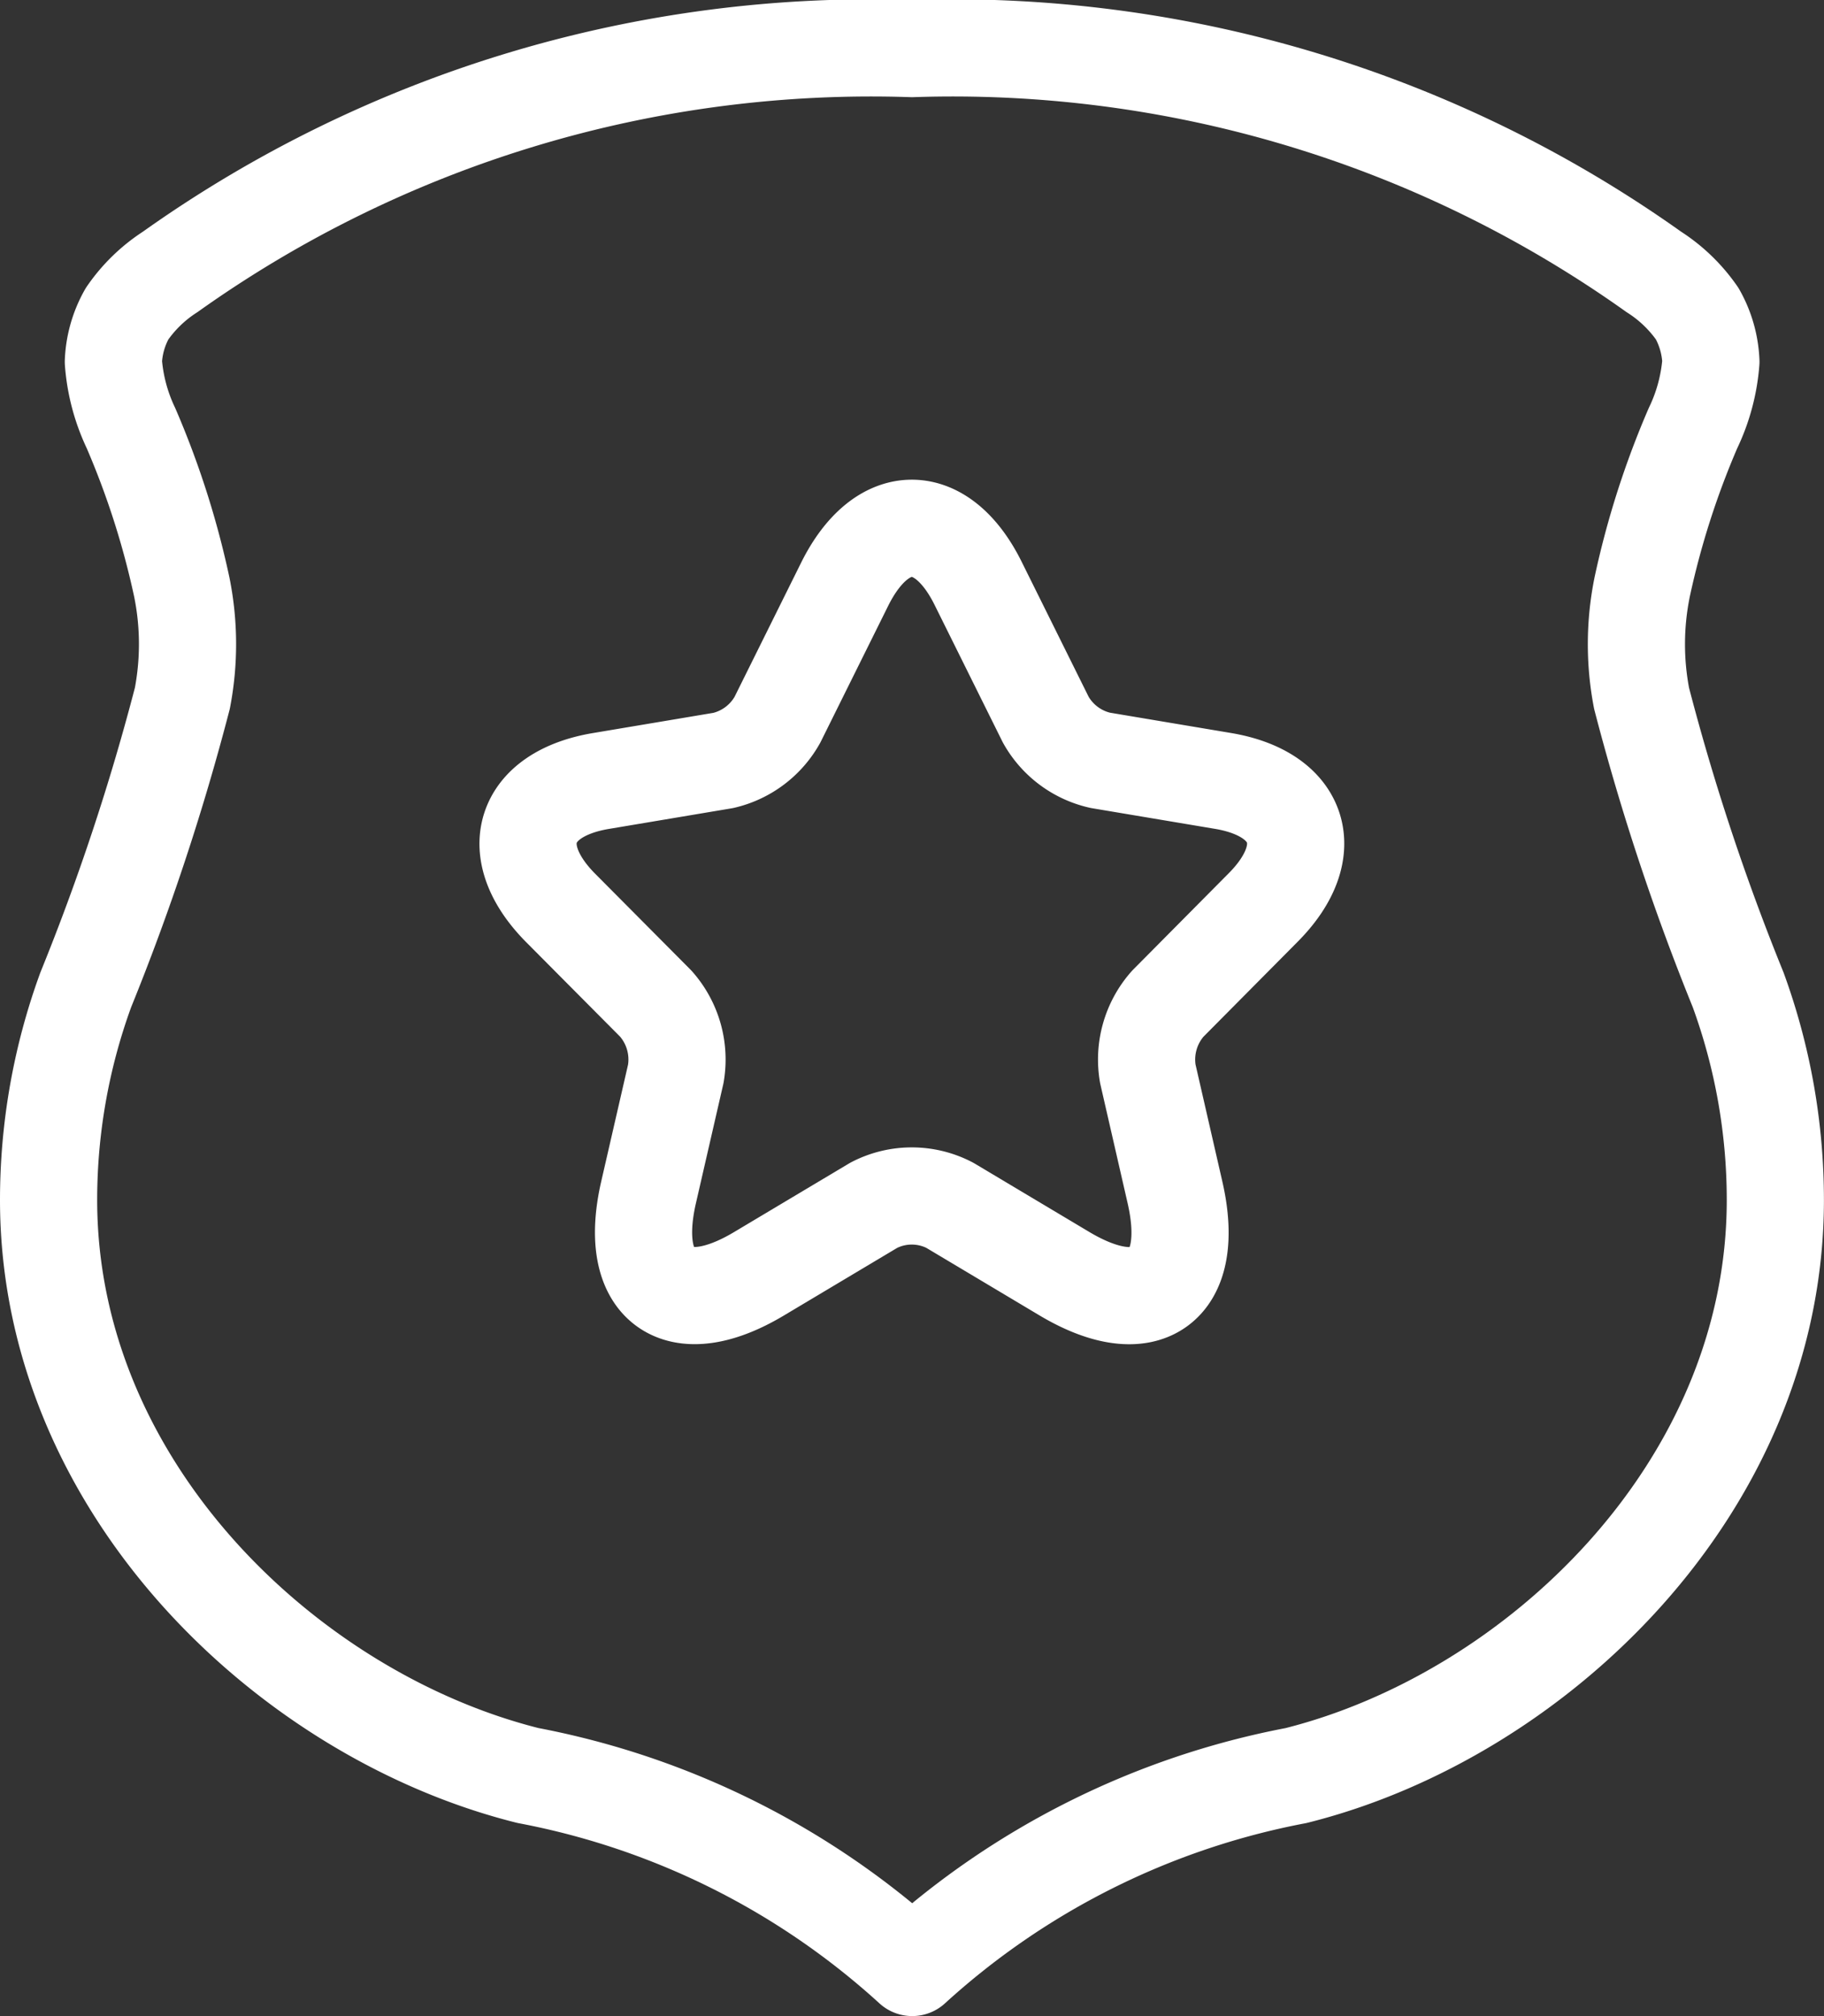
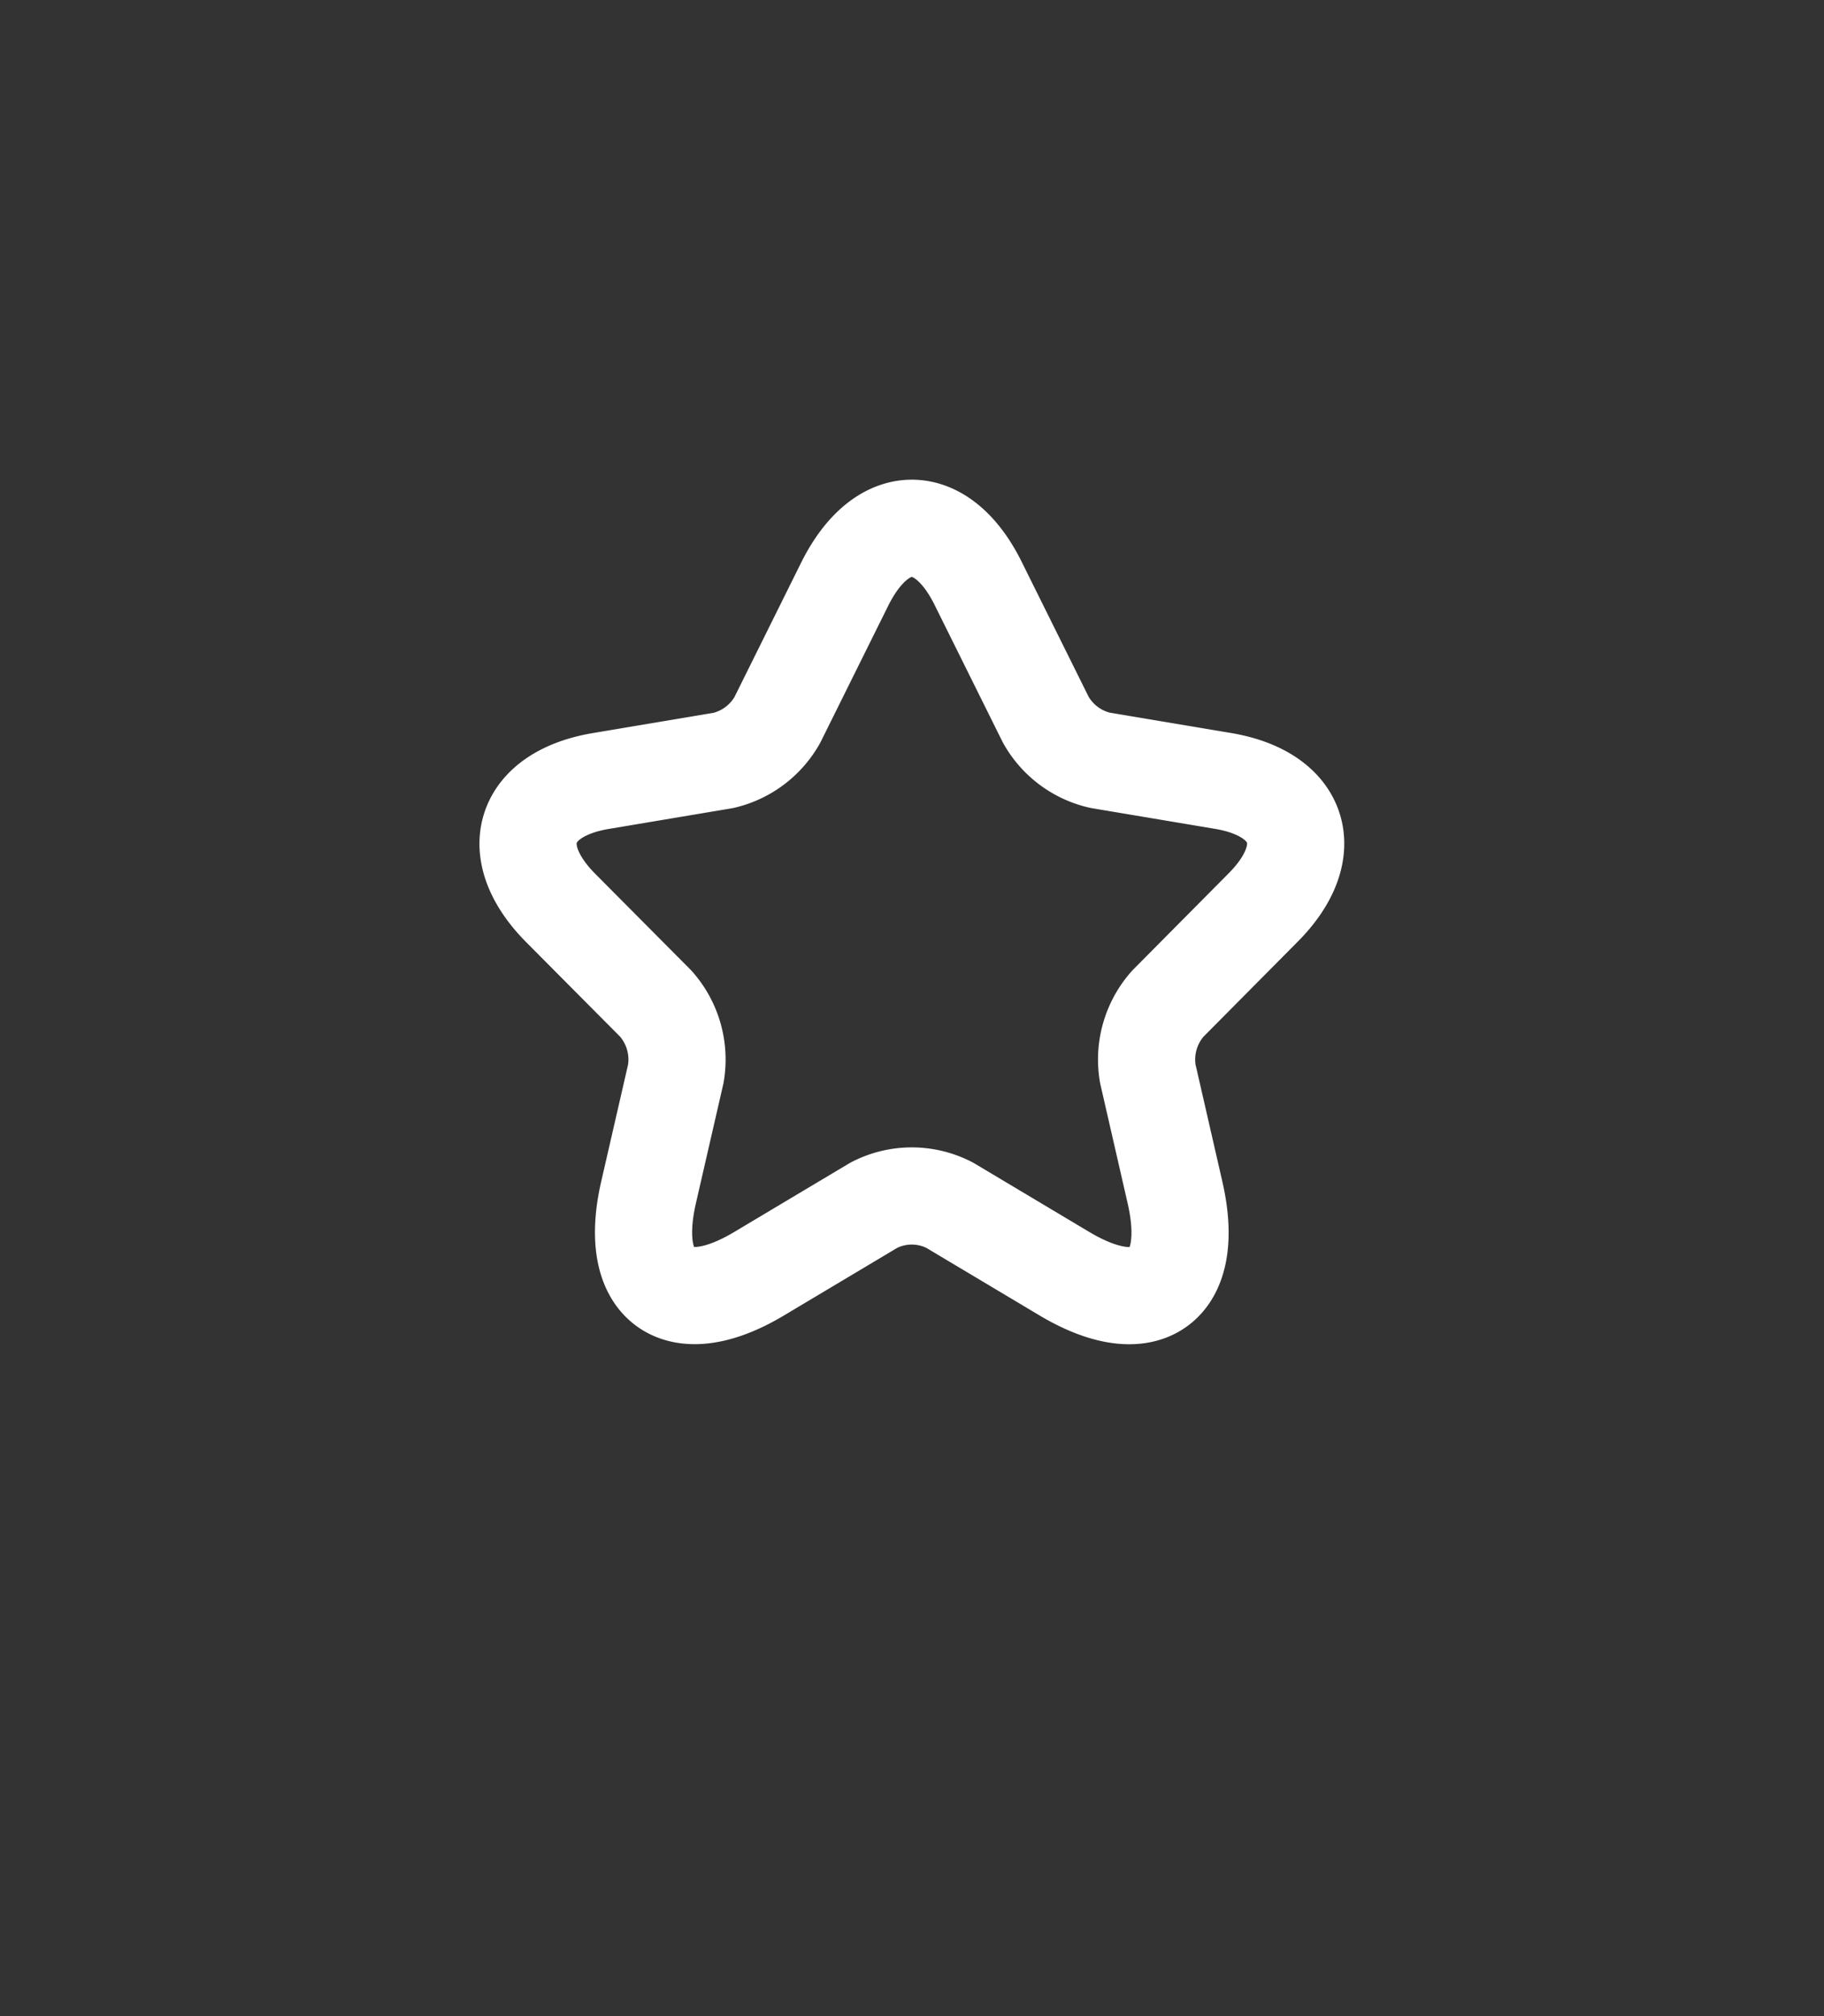
<svg xmlns="http://www.w3.org/2000/svg" viewBox="0 0 28.156 31.118" height="31.118" width="28.156">
  <rect x="0" y="0" width="28.156" height="31.118" fill="#333333" stroke="none" />
  <g transform="translate(0.75 0.75)" data-name="Component 18 – 1" id="Component_18_1">
-     <path stroke-width="1.5" stroke-linejoin="round" stroke-linecap="round" stroke="#fff" fill="none" transform="translate(-3 -2)" d="M4.877,5.447A18.661,18.661,0,0,1,16.328,2,18.661,18.661,0,0,1,27.779,5.447a2.357,2.357,0,0,1,.67.645,1.643,1.643,0,0,1,.211.741,2.877,2.877,0,0,1-.276,1.025,13.162,13.162,0,0,0-.784,2.449,4.427,4.427,0,0,0-.01,1.722,36.057,36.057,0,0,0,1.491,4.5,9.457,9.457,0,0,1,.574,3.243c0,4.443-3.7,7.96-7.4,8.885a12.161,12.161,0,0,0-5.924,2.962A12.161,12.161,0,0,0,10.4,28.656C6.7,27.731,3,24.214,3,19.771a9.457,9.457,0,0,1,.574-3.243,36.056,36.056,0,0,0,1.491-4.5,4.427,4.427,0,0,0-.01-1.722,13.149,13.149,0,0,0-.784-2.449A2.875,2.875,0,0,1,4,6.834a1.643,1.643,0,0,1,.211-.741A2.357,2.357,0,0,1,4.877,5.447Z" data-name="Path 4477" id="Path_4477" />
    <path stroke-width="1.5" stroke-linejoin="round" stroke-linecap="round" stroke="#fff" fill="none" transform="translate(-0.596 0.404)" d="M14.947,7.855l1.042,2.1a1.288,1.288,0,0,0,.841.627l1.889.317c1.208.2,1.493,1.087.622,1.959l-1.469,1.481a1.3,1.3,0,0,0-.308,1.081l.42,1.833c.332,1.451-.432,2.013-1.706,1.254l-1.771-1.057a1.271,1.271,0,0,0-1.173,0l-1.771,1.057c-1.268.759-2.037.191-1.706-1.254l.421-1.833a1.3,1.3,0,0,0-.308-1.081L8.5,12.86c-.865-.872-.586-1.756.622-1.959l1.889-.317a1.291,1.291,0,0,0,.835-.627l1.042-2.1C13.46,6.715,14.384,6.715,14.947,7.855Z" data-name="Path 4478" id="Path_4478" />
  </g>
</svg>